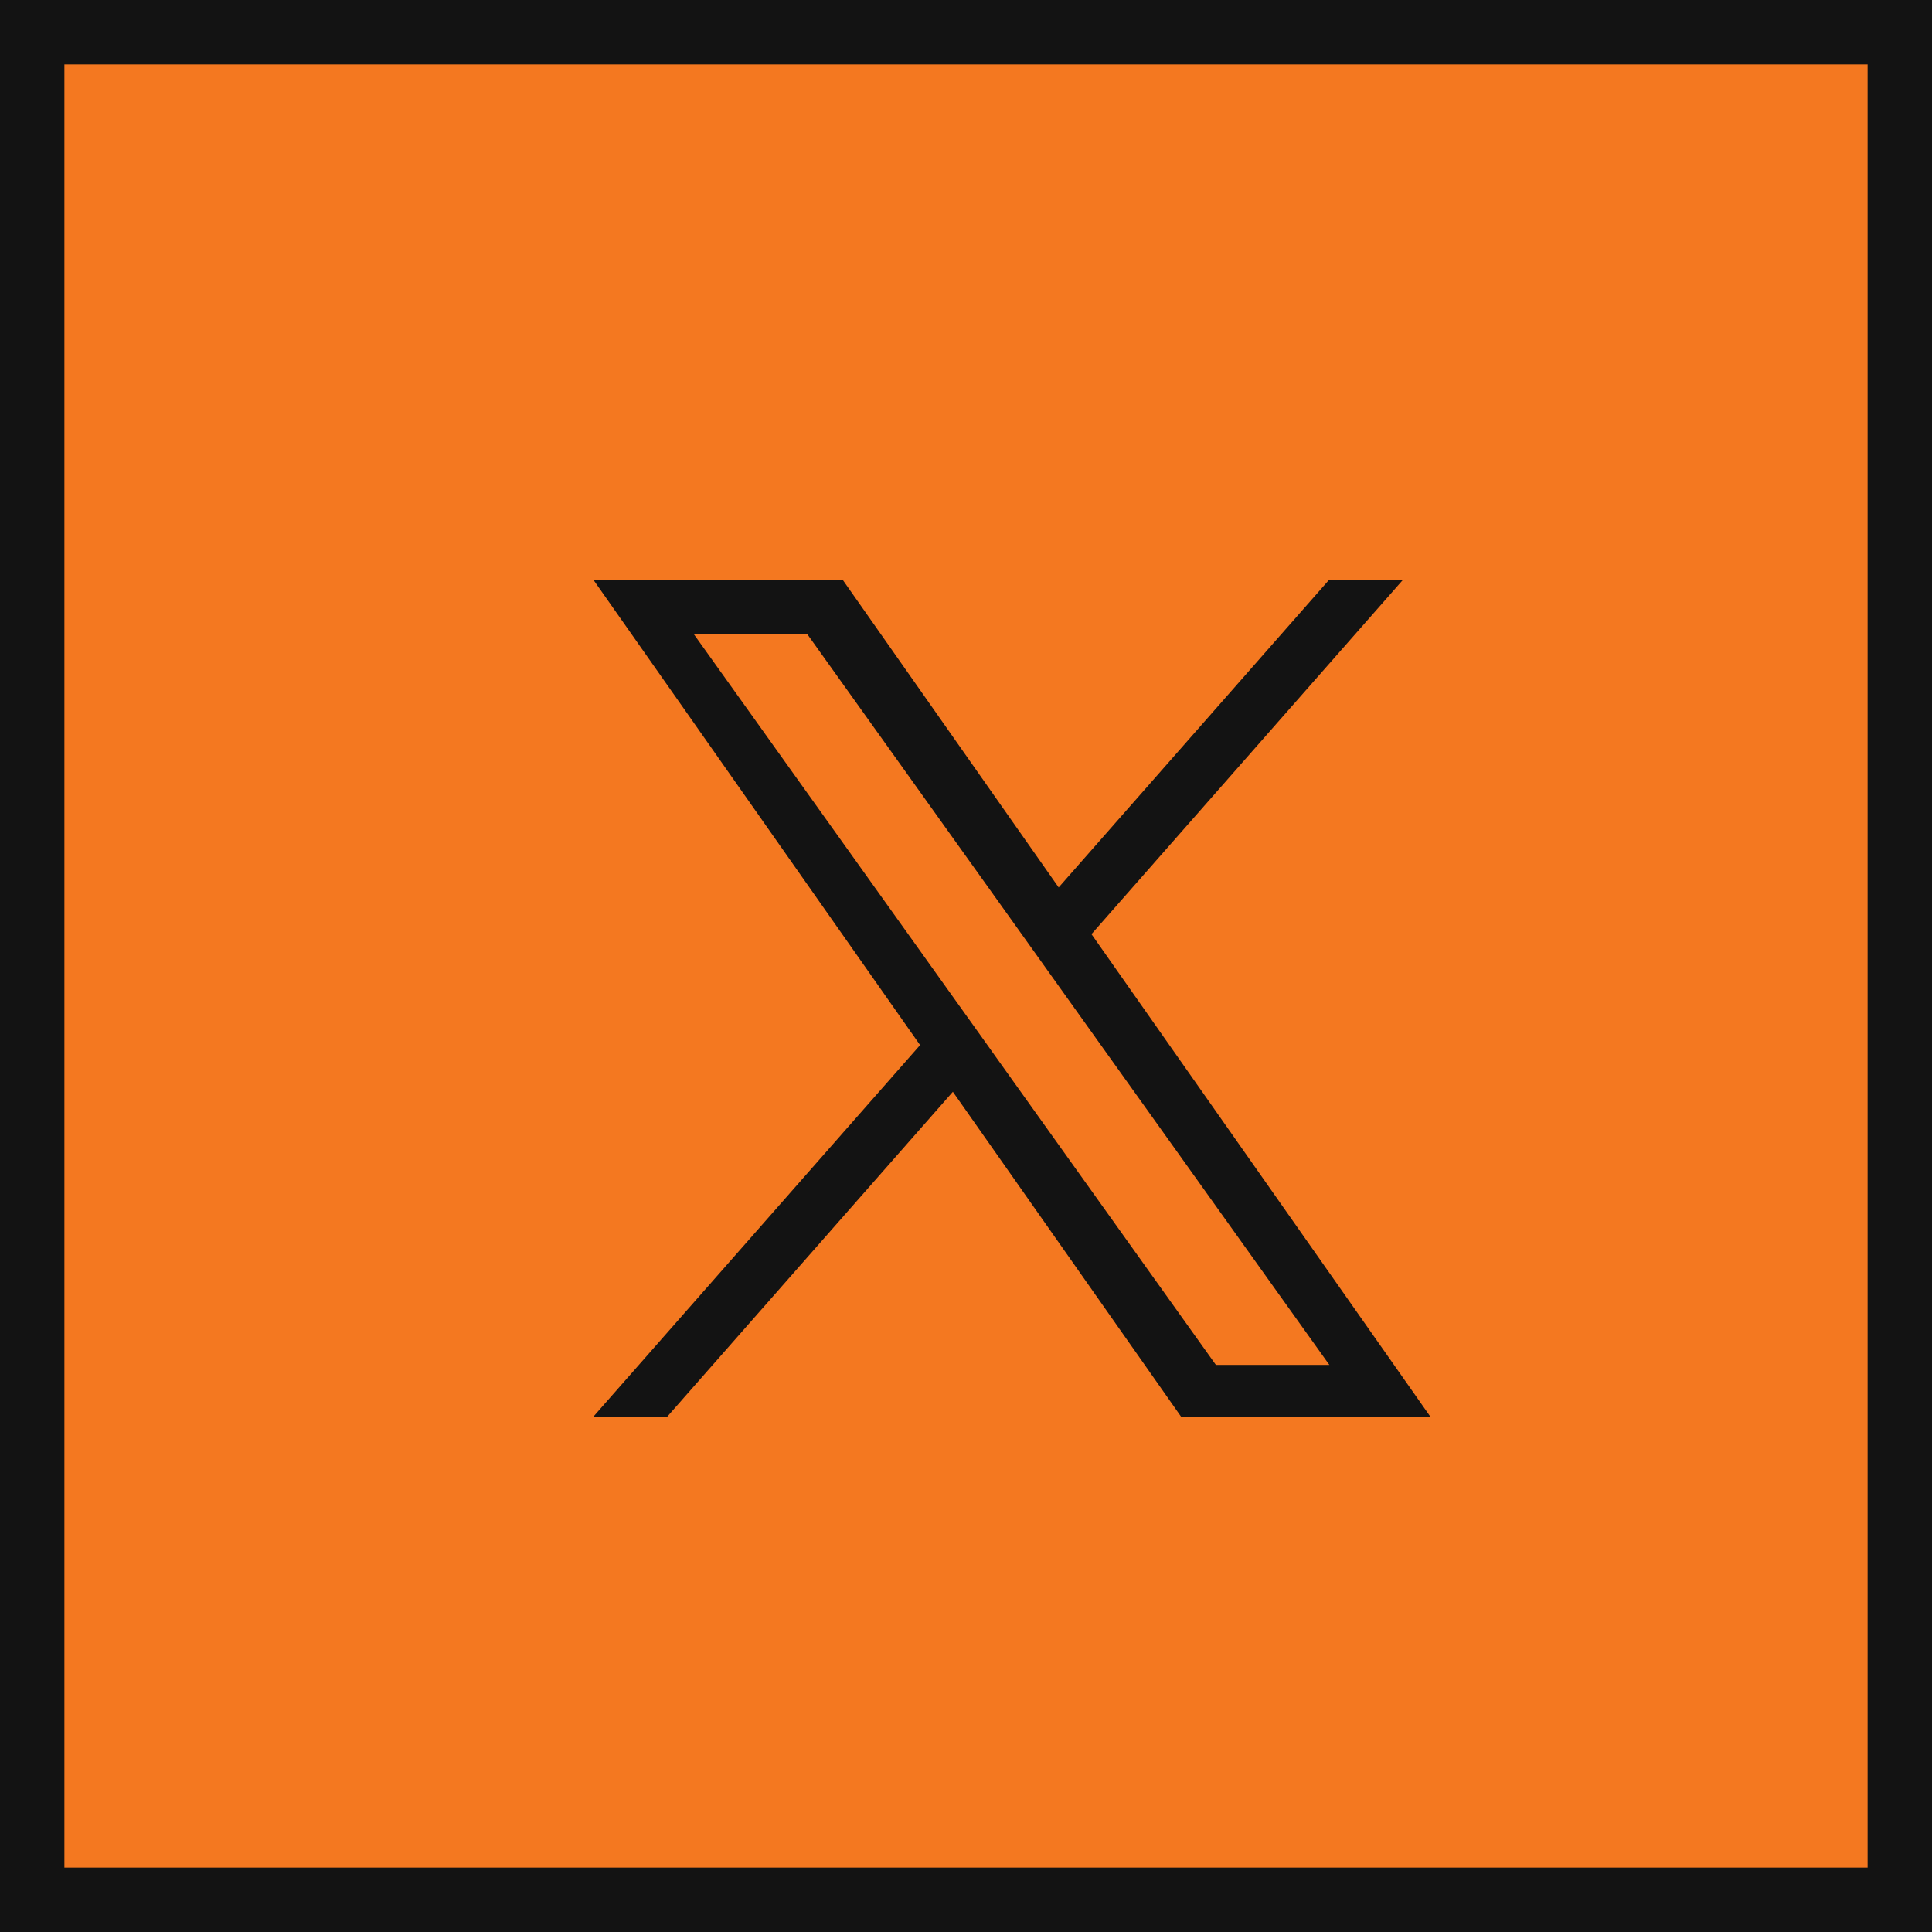
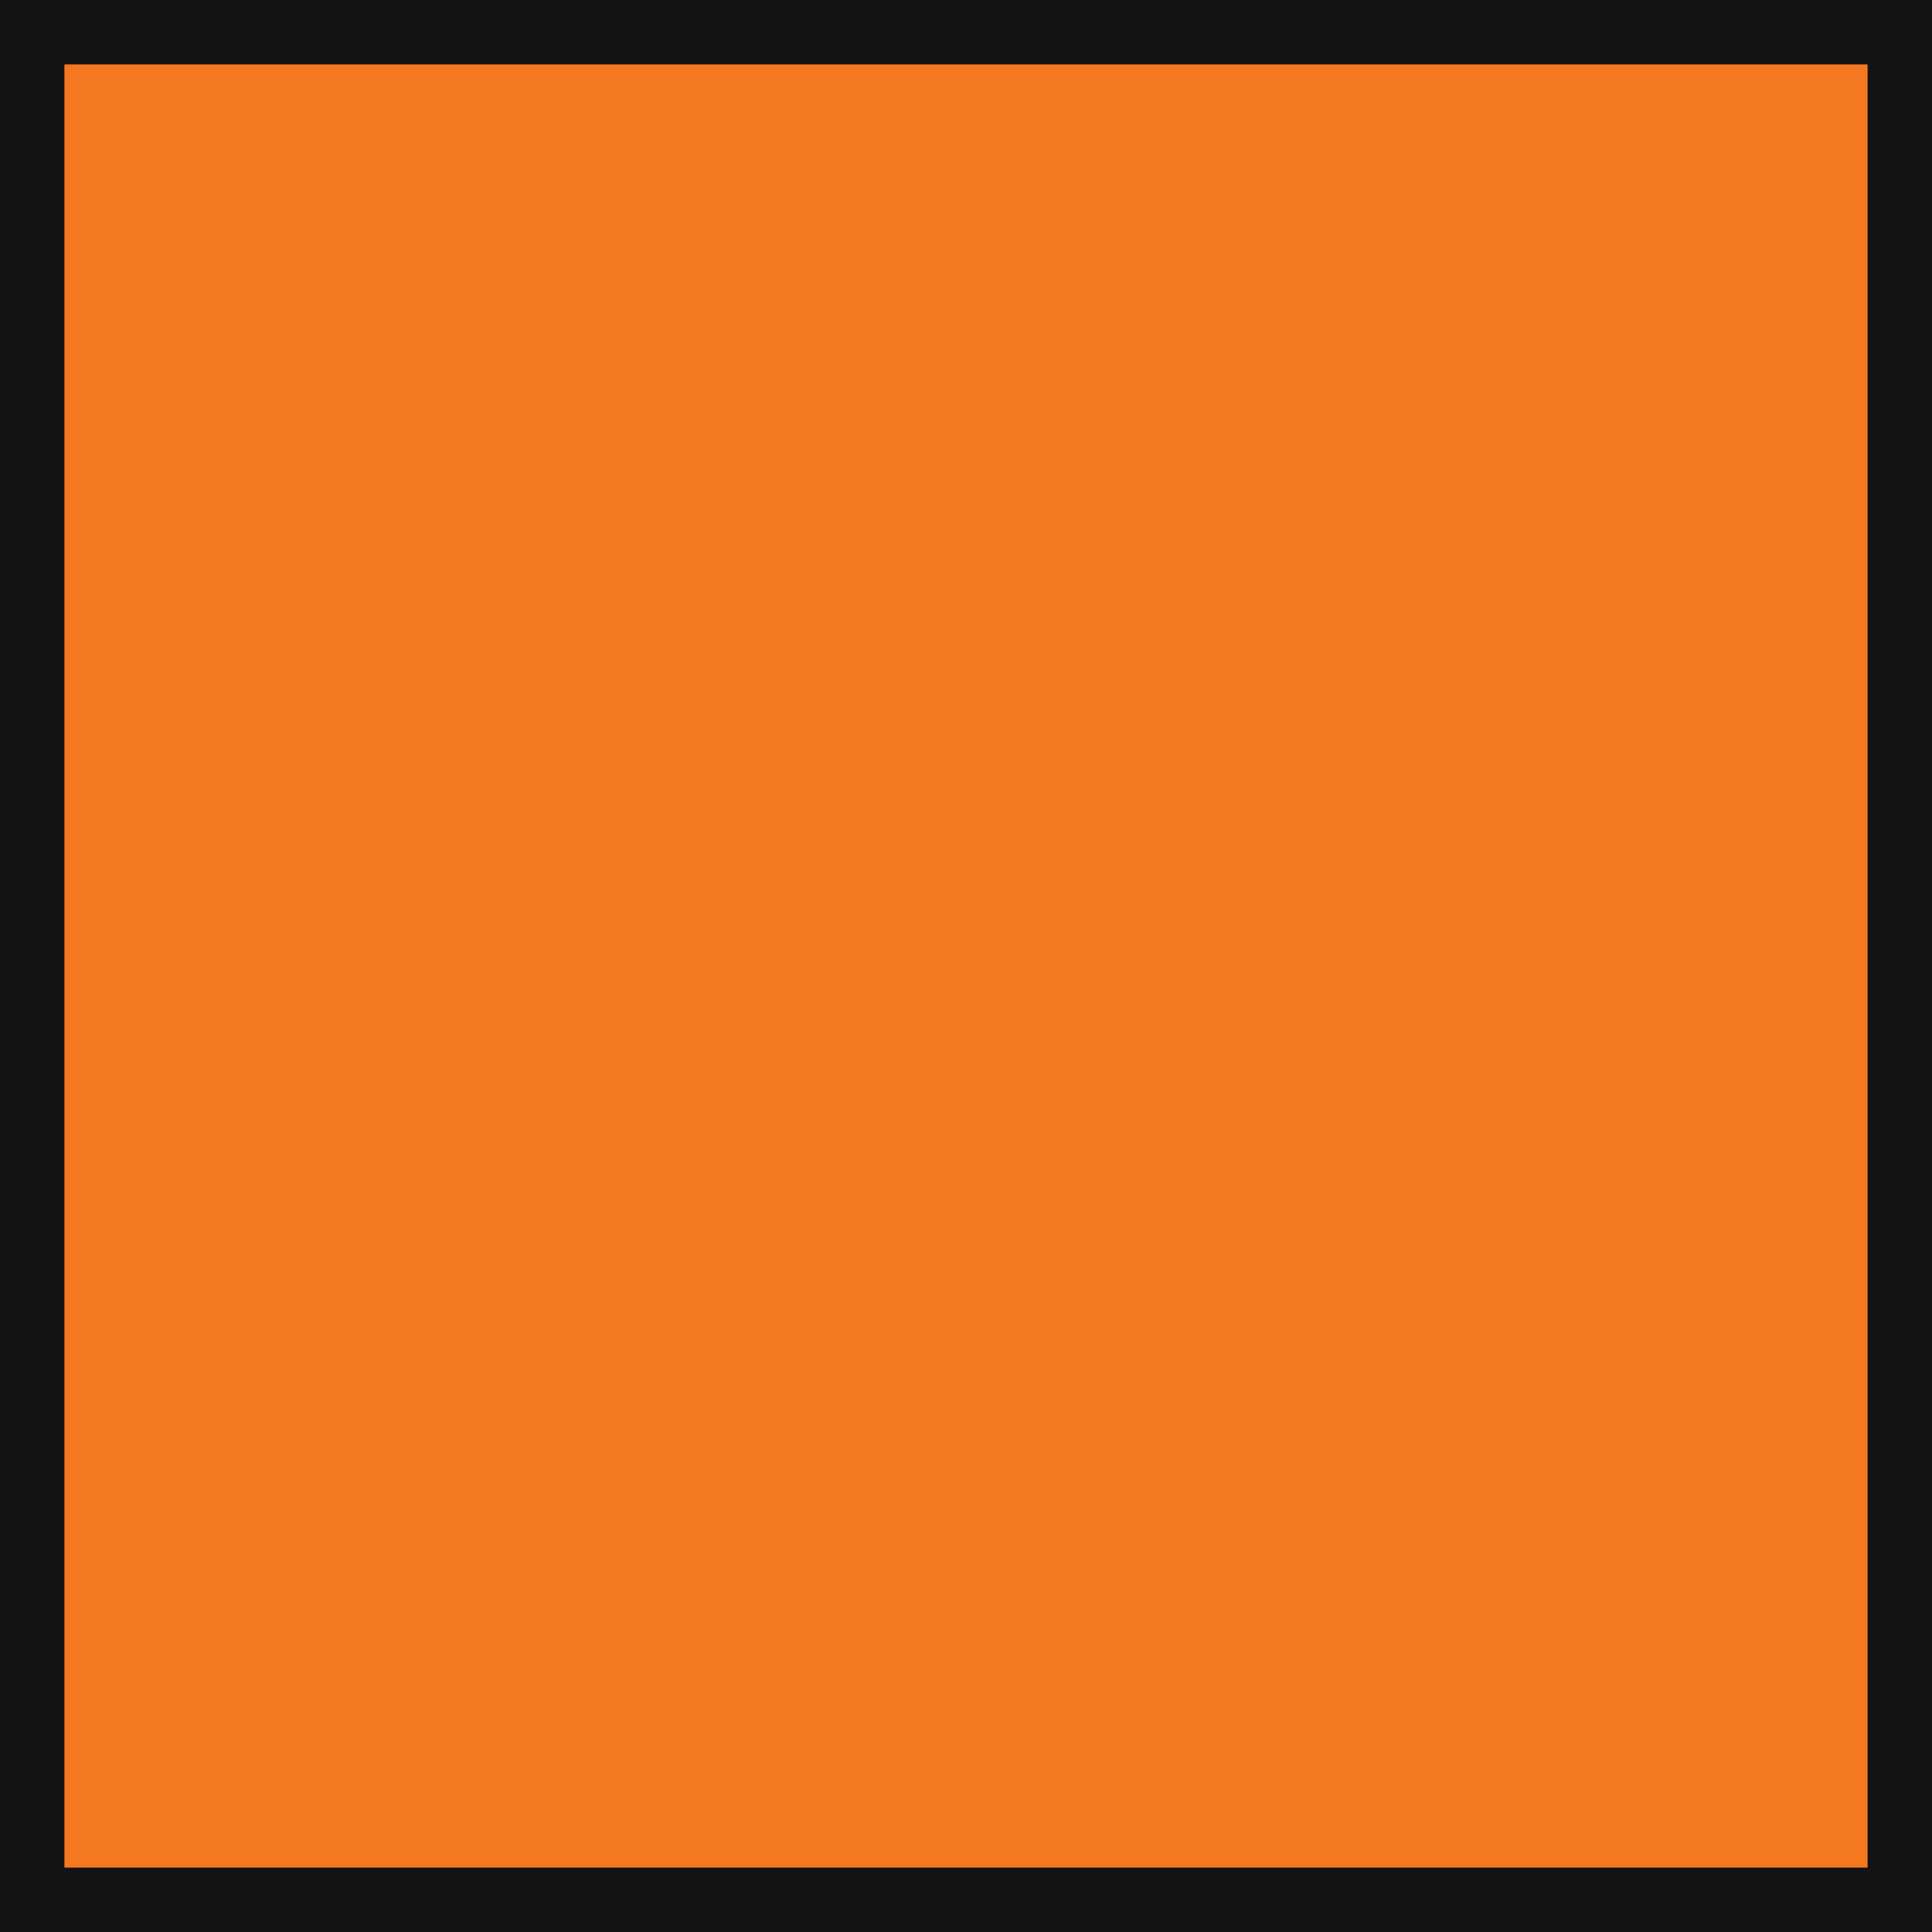
<svg xmlns="http://www.w3.org/2000/svg" width="30px" height="30px" viewBox="0 0 30 30" version="1.1">
  <title>social/xtwitter</title>
  <g id="Page-1" stroke="none" stroke-width="1" fill="none" fill-rule="evenodd">
    <g id="Asset-Board" transform="translate(-54, -368)">
      <g id="social/xtwitter" transform="translate(54, 368)">
        <g id="icon-/-google" fill="#F47820" stroke="#131313">
          <rect id="Rectangle" x="0.5" y="0.5" width="29" height="29" />
        </g>
        <g id="logo" transform="translate(9.212, 9)" fill="#131313" fill-rule="nonzero">
-           <path d="M7.737,5.505 L12.576,0 L11.429,0 L7.227,4.78 L3.871,0 L0,0 L5.075,7.228 L0,13 L1.147,13 L5.584,7.953 L9.129,13 L13,13 L7.736,5.505 L7.737,5.505 Z M6.166,7.291 L5.652,6.572 L1.56,0.845 L3.322,0.845 L6.624,5.466 L7.138,6.186 L11.43,12.194 L9.668,12.194 L6.166,7.292 L6.166,7.291 Z" id="Shape" />
-         </g>
+           </g>
      </g>
    </g>
  </g>
</svg>